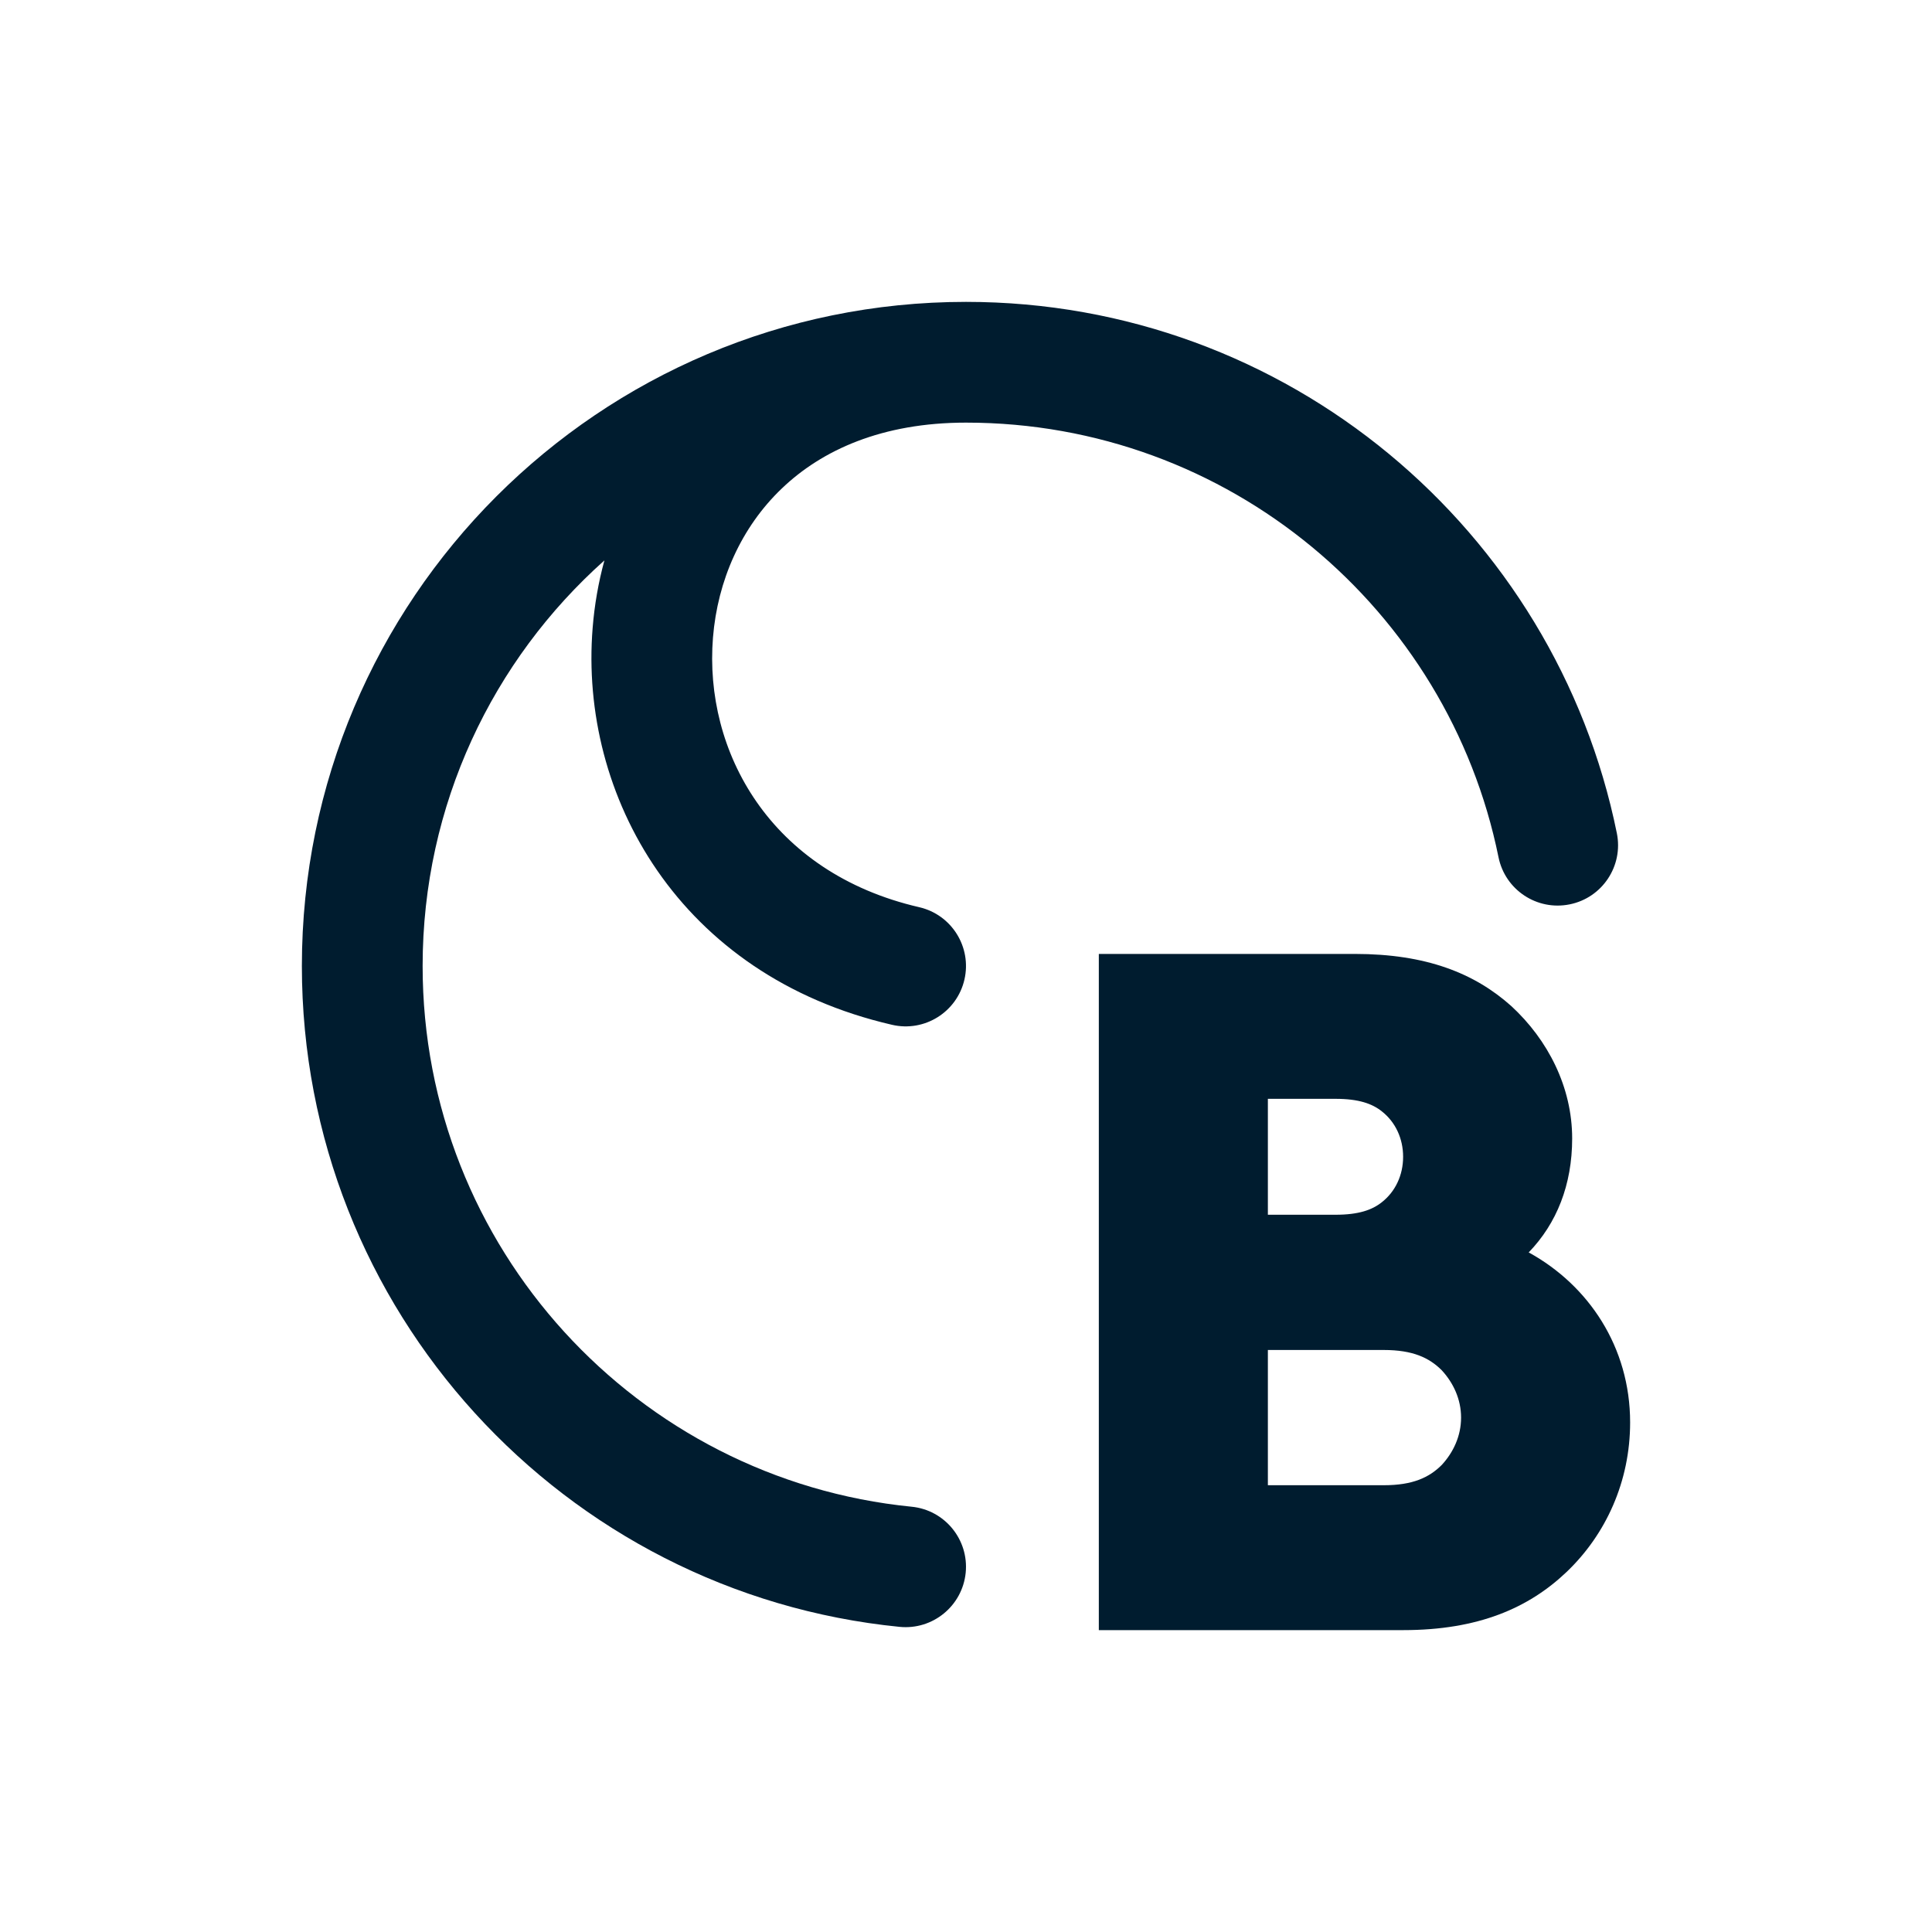
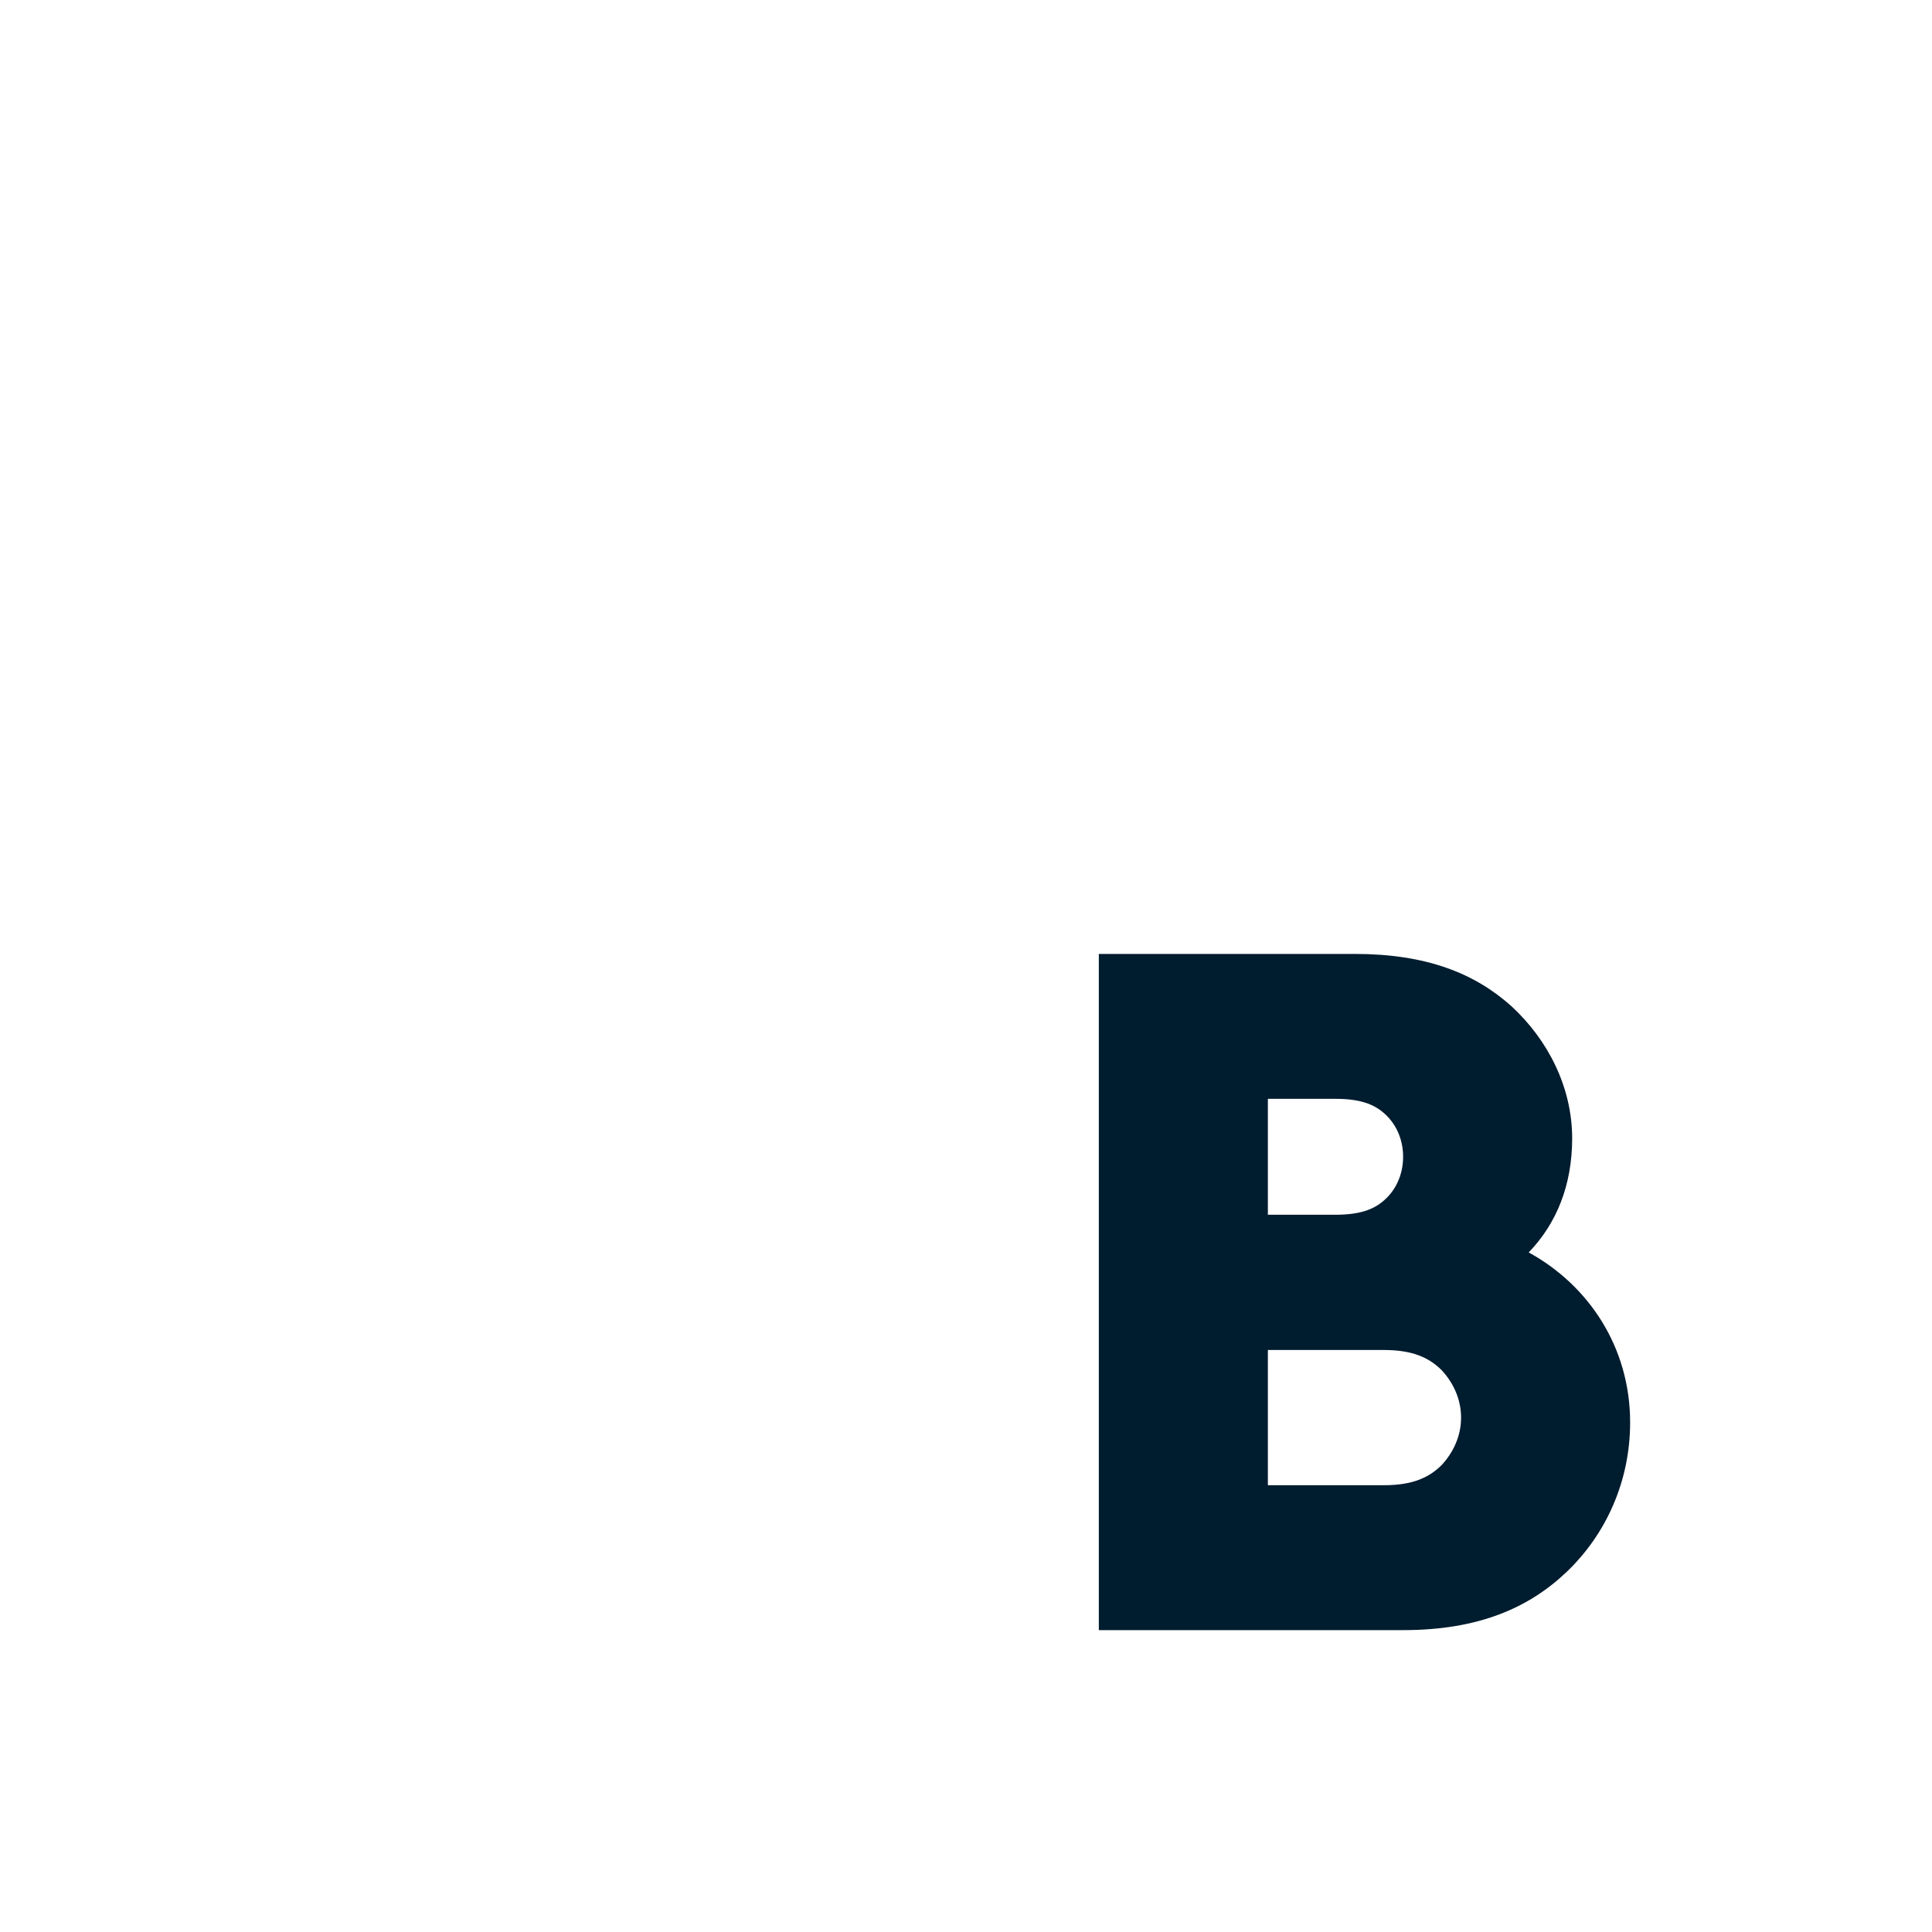
<svg xmlns="http://www.w3.org/2000/svg" width="32" height="32" viewBox="0 0 32 32" fill="none">
  <path d="M23.24 27H18.2V15.8H22.44C23.624 15.8 24.424 16.12 25.032 16.664C25.64 17.224 26.04 18.008 26.04 18.856C26.04 19.624 25.784 20.264 25.32 20.744C26.312 21.288 27 22.312 27 23.56C27 24.536 26.6 25.416 25.944 26.04C25.32 26.632 24.488 27 23.24 27ZM21 22.36V24.6H22.92C23.4 24.6 23.672 24.472 23.88 24.264C24.072 24.056 24.2 23.784 24.2 23.48C24.2 23.176 24.072 22.904 23.88 22.696C23.672 22.488 23.4 22.36 22.92 22.36H21ZM21 18.2V20.12H22.12C22.504 20.12 22.728 20.04 22.888 19.912C23.112 19.736 23.24 19.464 23.24 19.16C23.24 18.856 23.112 18.584 22.888 18.408C22.728 18.28 22.504 18.2 22.12 18.2H21Z" fill="#001C2F" />
-   <path fill-rule="evenodd" clip-rule="evenodd" d="M15.995 26.049C15.94 26.599 15.45 27 14.901 26.946C9.341 26.394 5 21.704 5 16C5 9.925 9.925 5 16 5C21.323 5 25.76 8.779 26.78 13.8C26.89 14.342 26.54 14.87 25.999 14.979C25.458 15.089 24.93 14.74 24.82 14.198C23.986 10.091 20.353 7 16 7C14.608 7 13.613 7.455 12.949 8.091C12.275 8.735 11.885 9.618 11.809 10.561C11.658 12.439 12.751 14.455 15.225 15.026C15.763 15.15 16.098 15.687 15.974 16.225C15.85 16.763 15.313 17.099 14.775 16.974C11.249 16.161 9.592 13.177 9.816 10.4C9.846 10.023 9.911 9.648 10.011 9.282C8.163 10.93 7 13.329 7 16C7 20.666 10.552 24.504 15.099 24.956C15.648 25.01 16.049 25.5 15.995 26.049Z" fill="#001C2F" />
</svg>